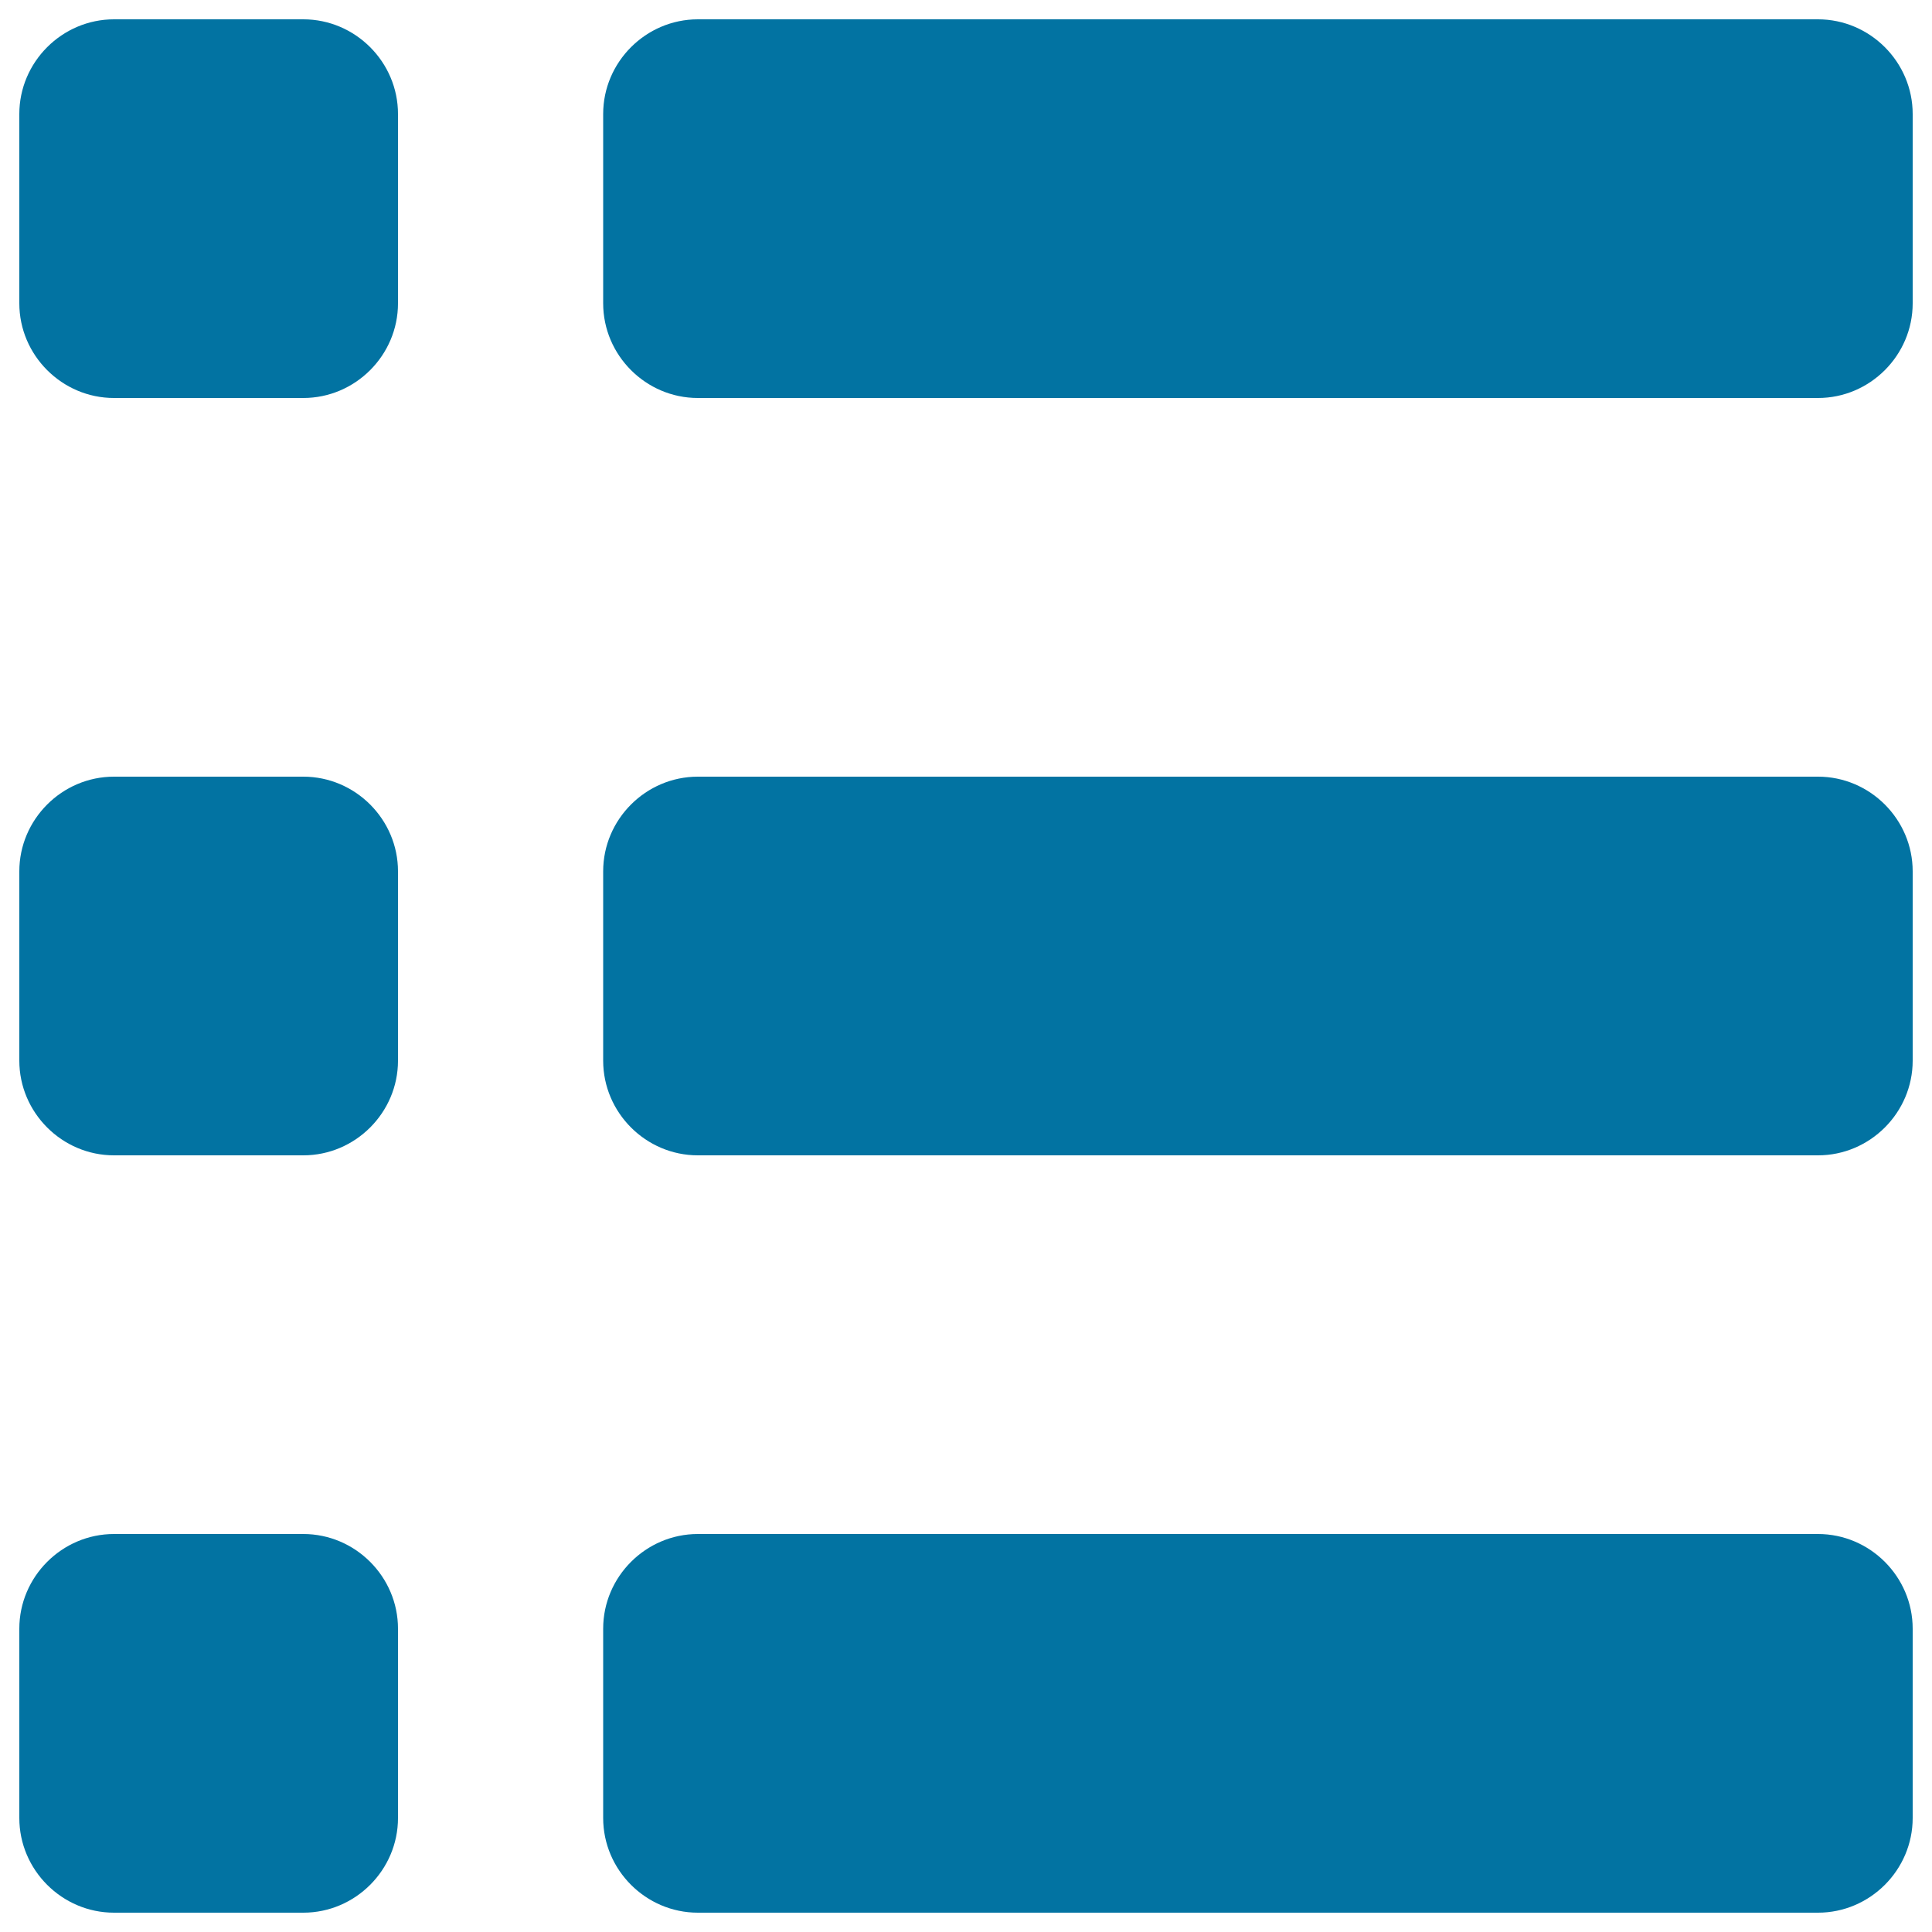
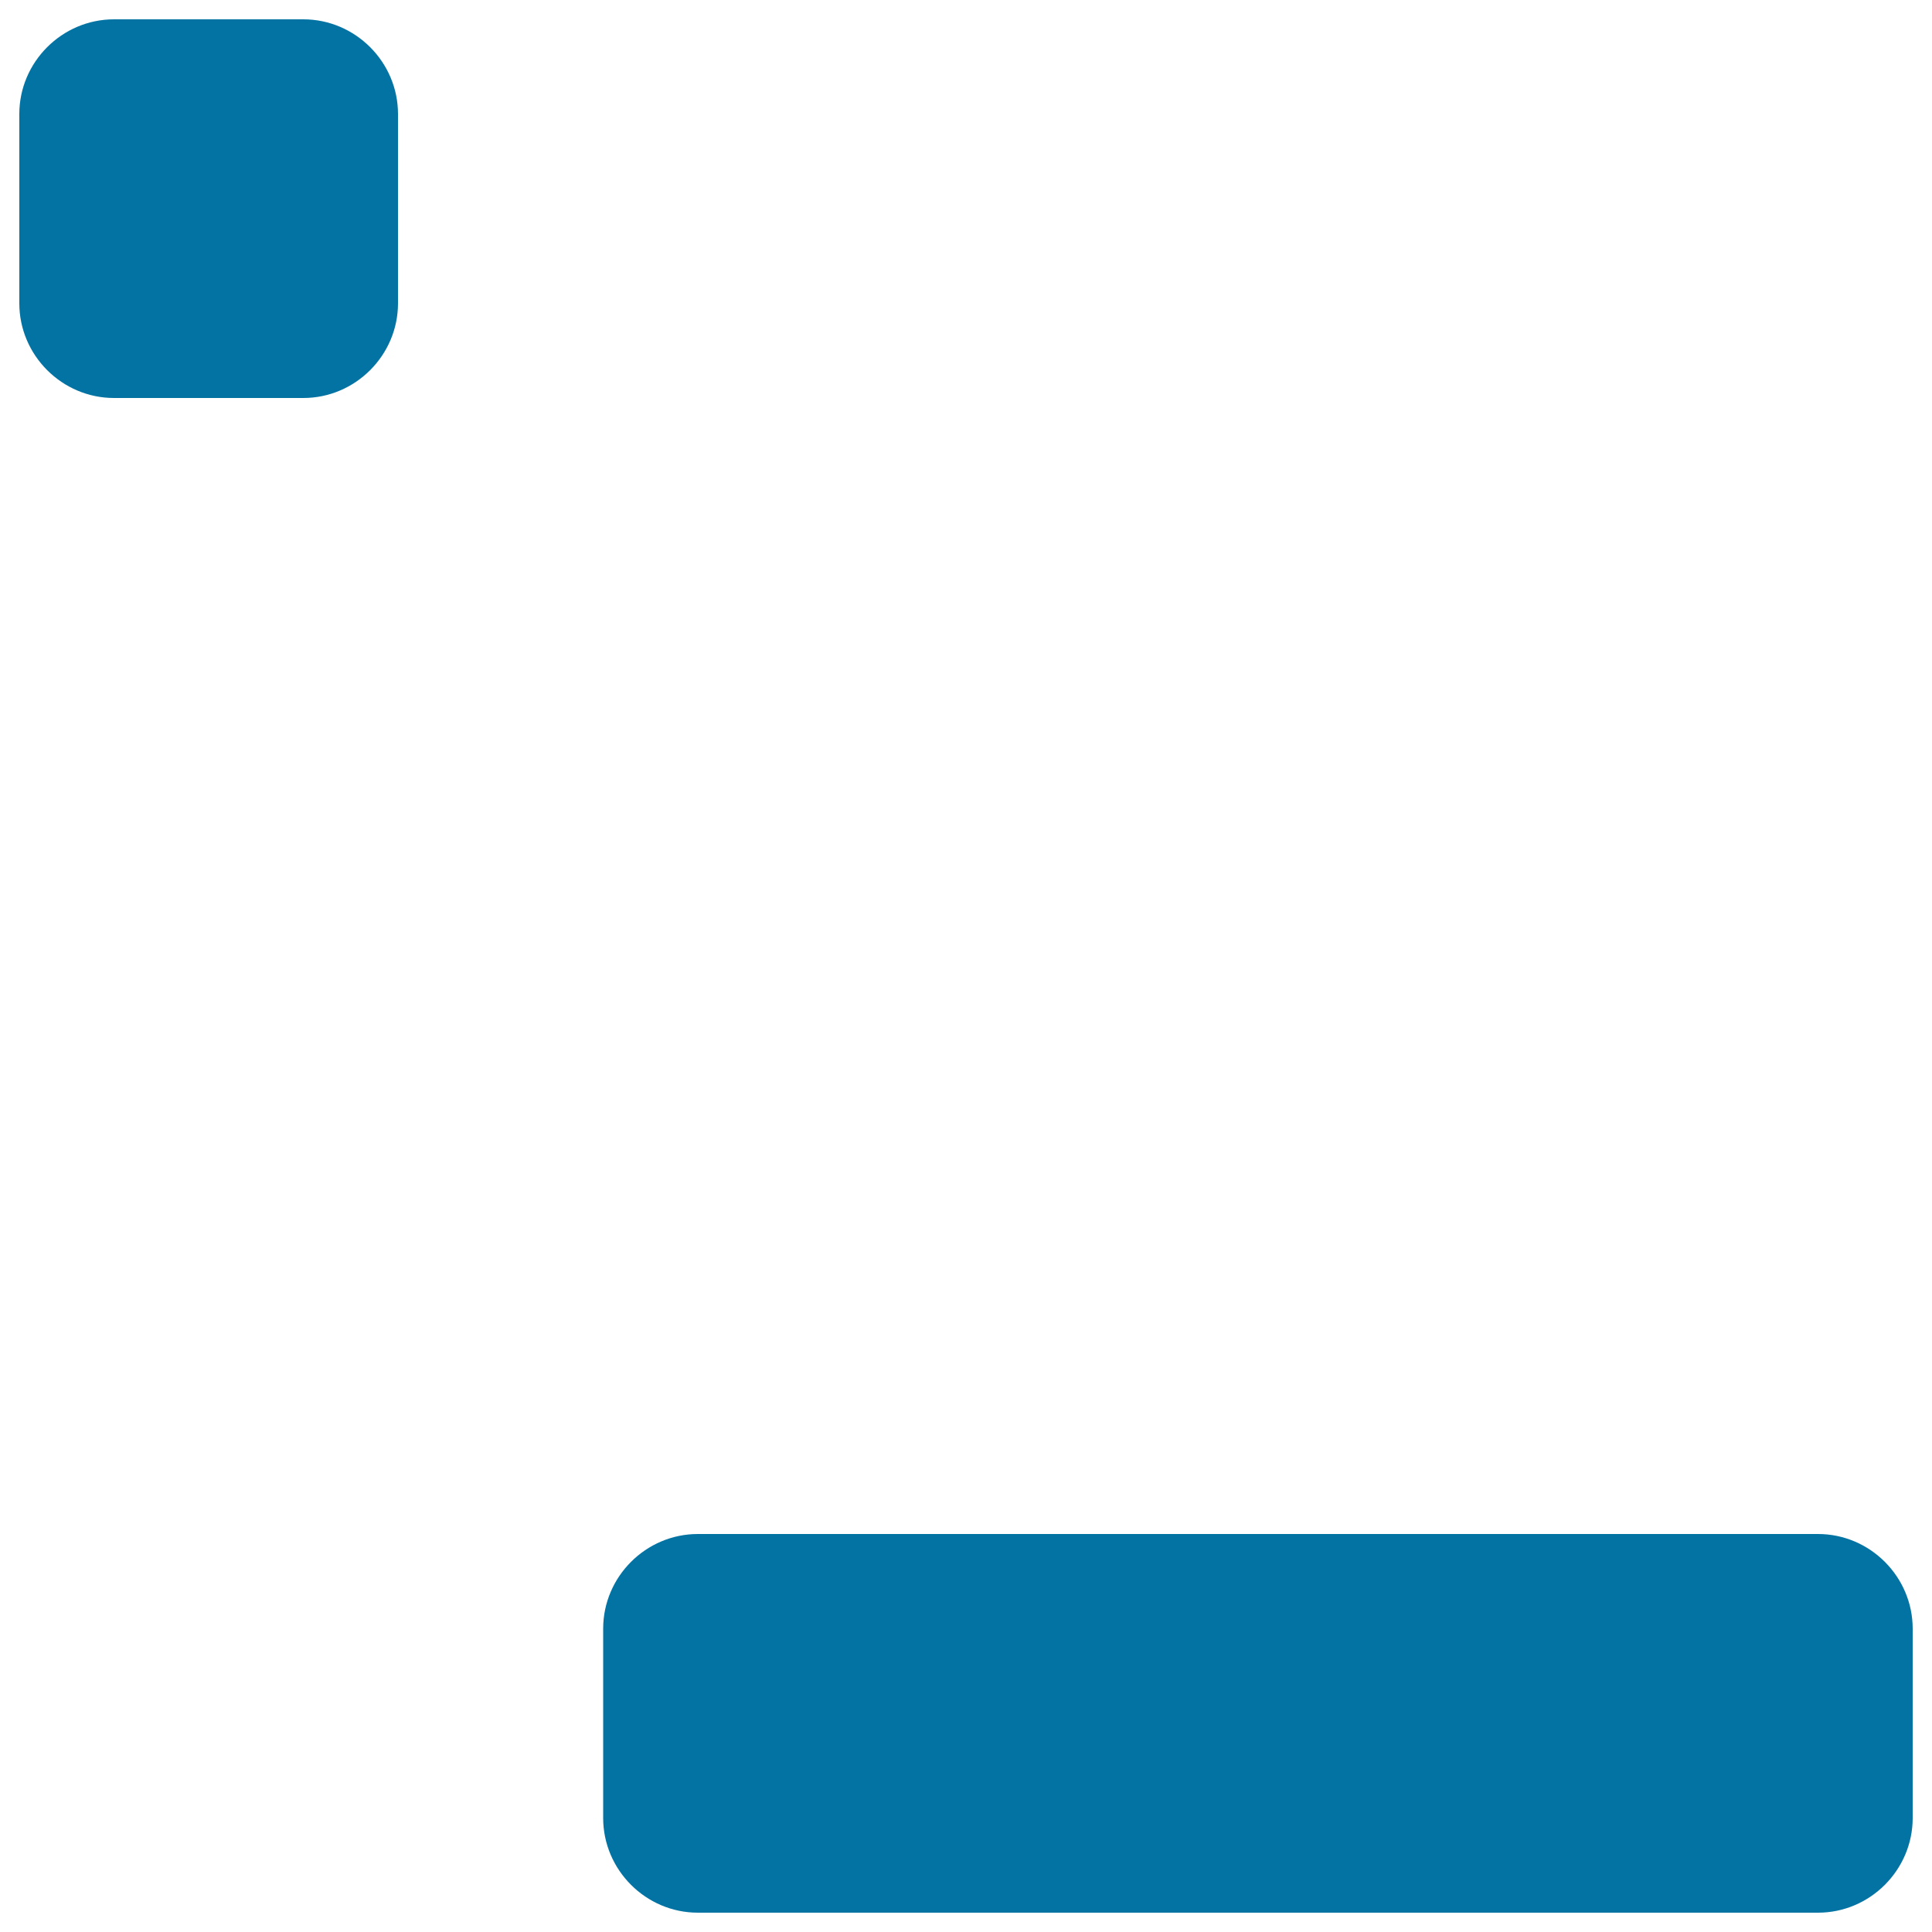
<svg xmlns="http://www.w3.org/2000/svg" viewBox="0 0 1000 1000" style="fill:#0273a2">
  <title>List Of Three Items With Squares And Lines SVG icon</title>
  <g>
-     <path d="M941,10H361.2c-26.9,0-49,22.1-49,49v98c0,26.9,22.1,49,49,49H941c26.9,0,49-22.1,49-49V59C990,32.1,967.9,10,941,10z" />
-     <path d="M941,402H361.2c-26.9,0-49,22.1-49,49v98c0,26.9,22.1,49,49,49H941c26.9,0,49-22.1,49-49v-98C990,424.1,967.9,402,941,402z" />
    <path d="M941,794H361.2c-26.9,0-49,22.1-49,49v98c0,26.9,22.1,49,49,49H941c26.9,0,49-22.1,49-49v-98C990,816.1,967.9,794,941,794z" />
    <path d="M157,10H59c-26.9,0-49,22.1-49,49v98c0,26.9,22.1,49,49,49h98c26.9,0,49-22.1,49-49V59C206,32.1,183.9,10,157,10z" />
-     <path d="M157,402H59c-26.9,0-49,22.1-49,49v98c0,26.9,22.1,49,49,49h98c26.9,0,49-22.1,49-49v-98C206,424.1,183.9,402,157,402z" />
-     <path d="M157,794H59c-26.9,0-49,22.1-49,49v98c0,26.9,22.1,49,49,49h98c26.9,0,49-22.1,49-49v-98C206,816.1,183.9,794,157,794z" />
  </g>
</svg>